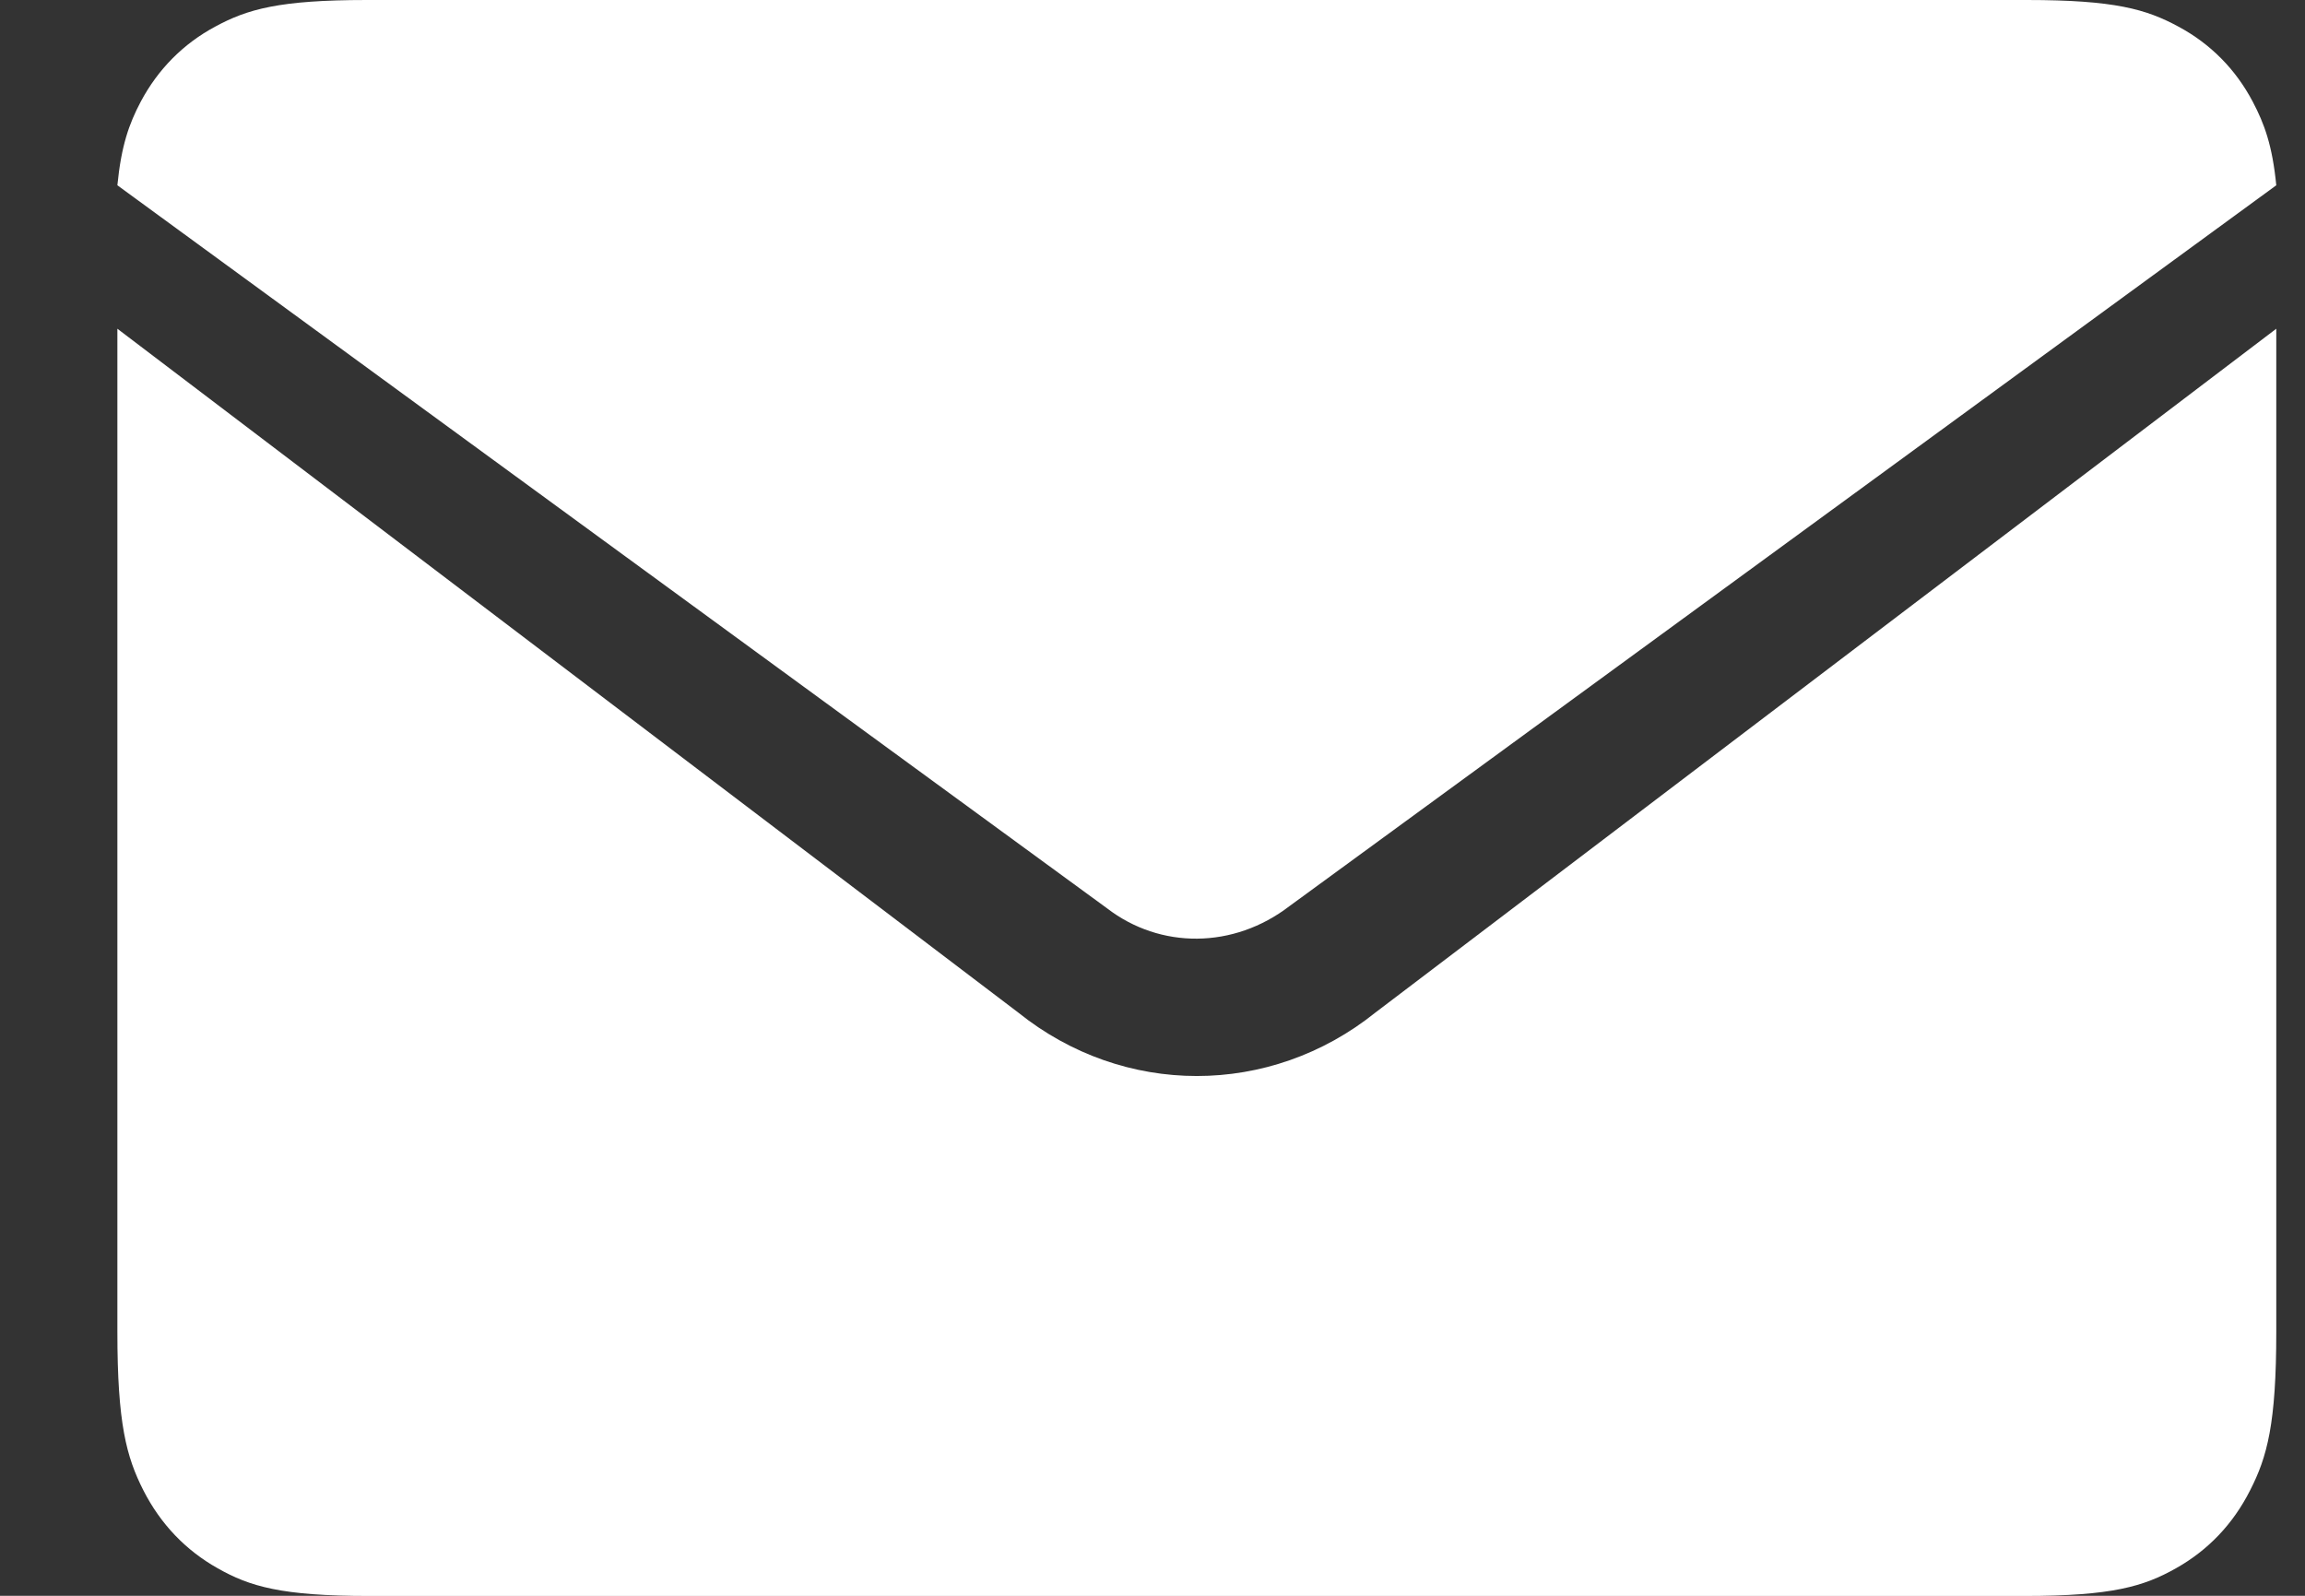
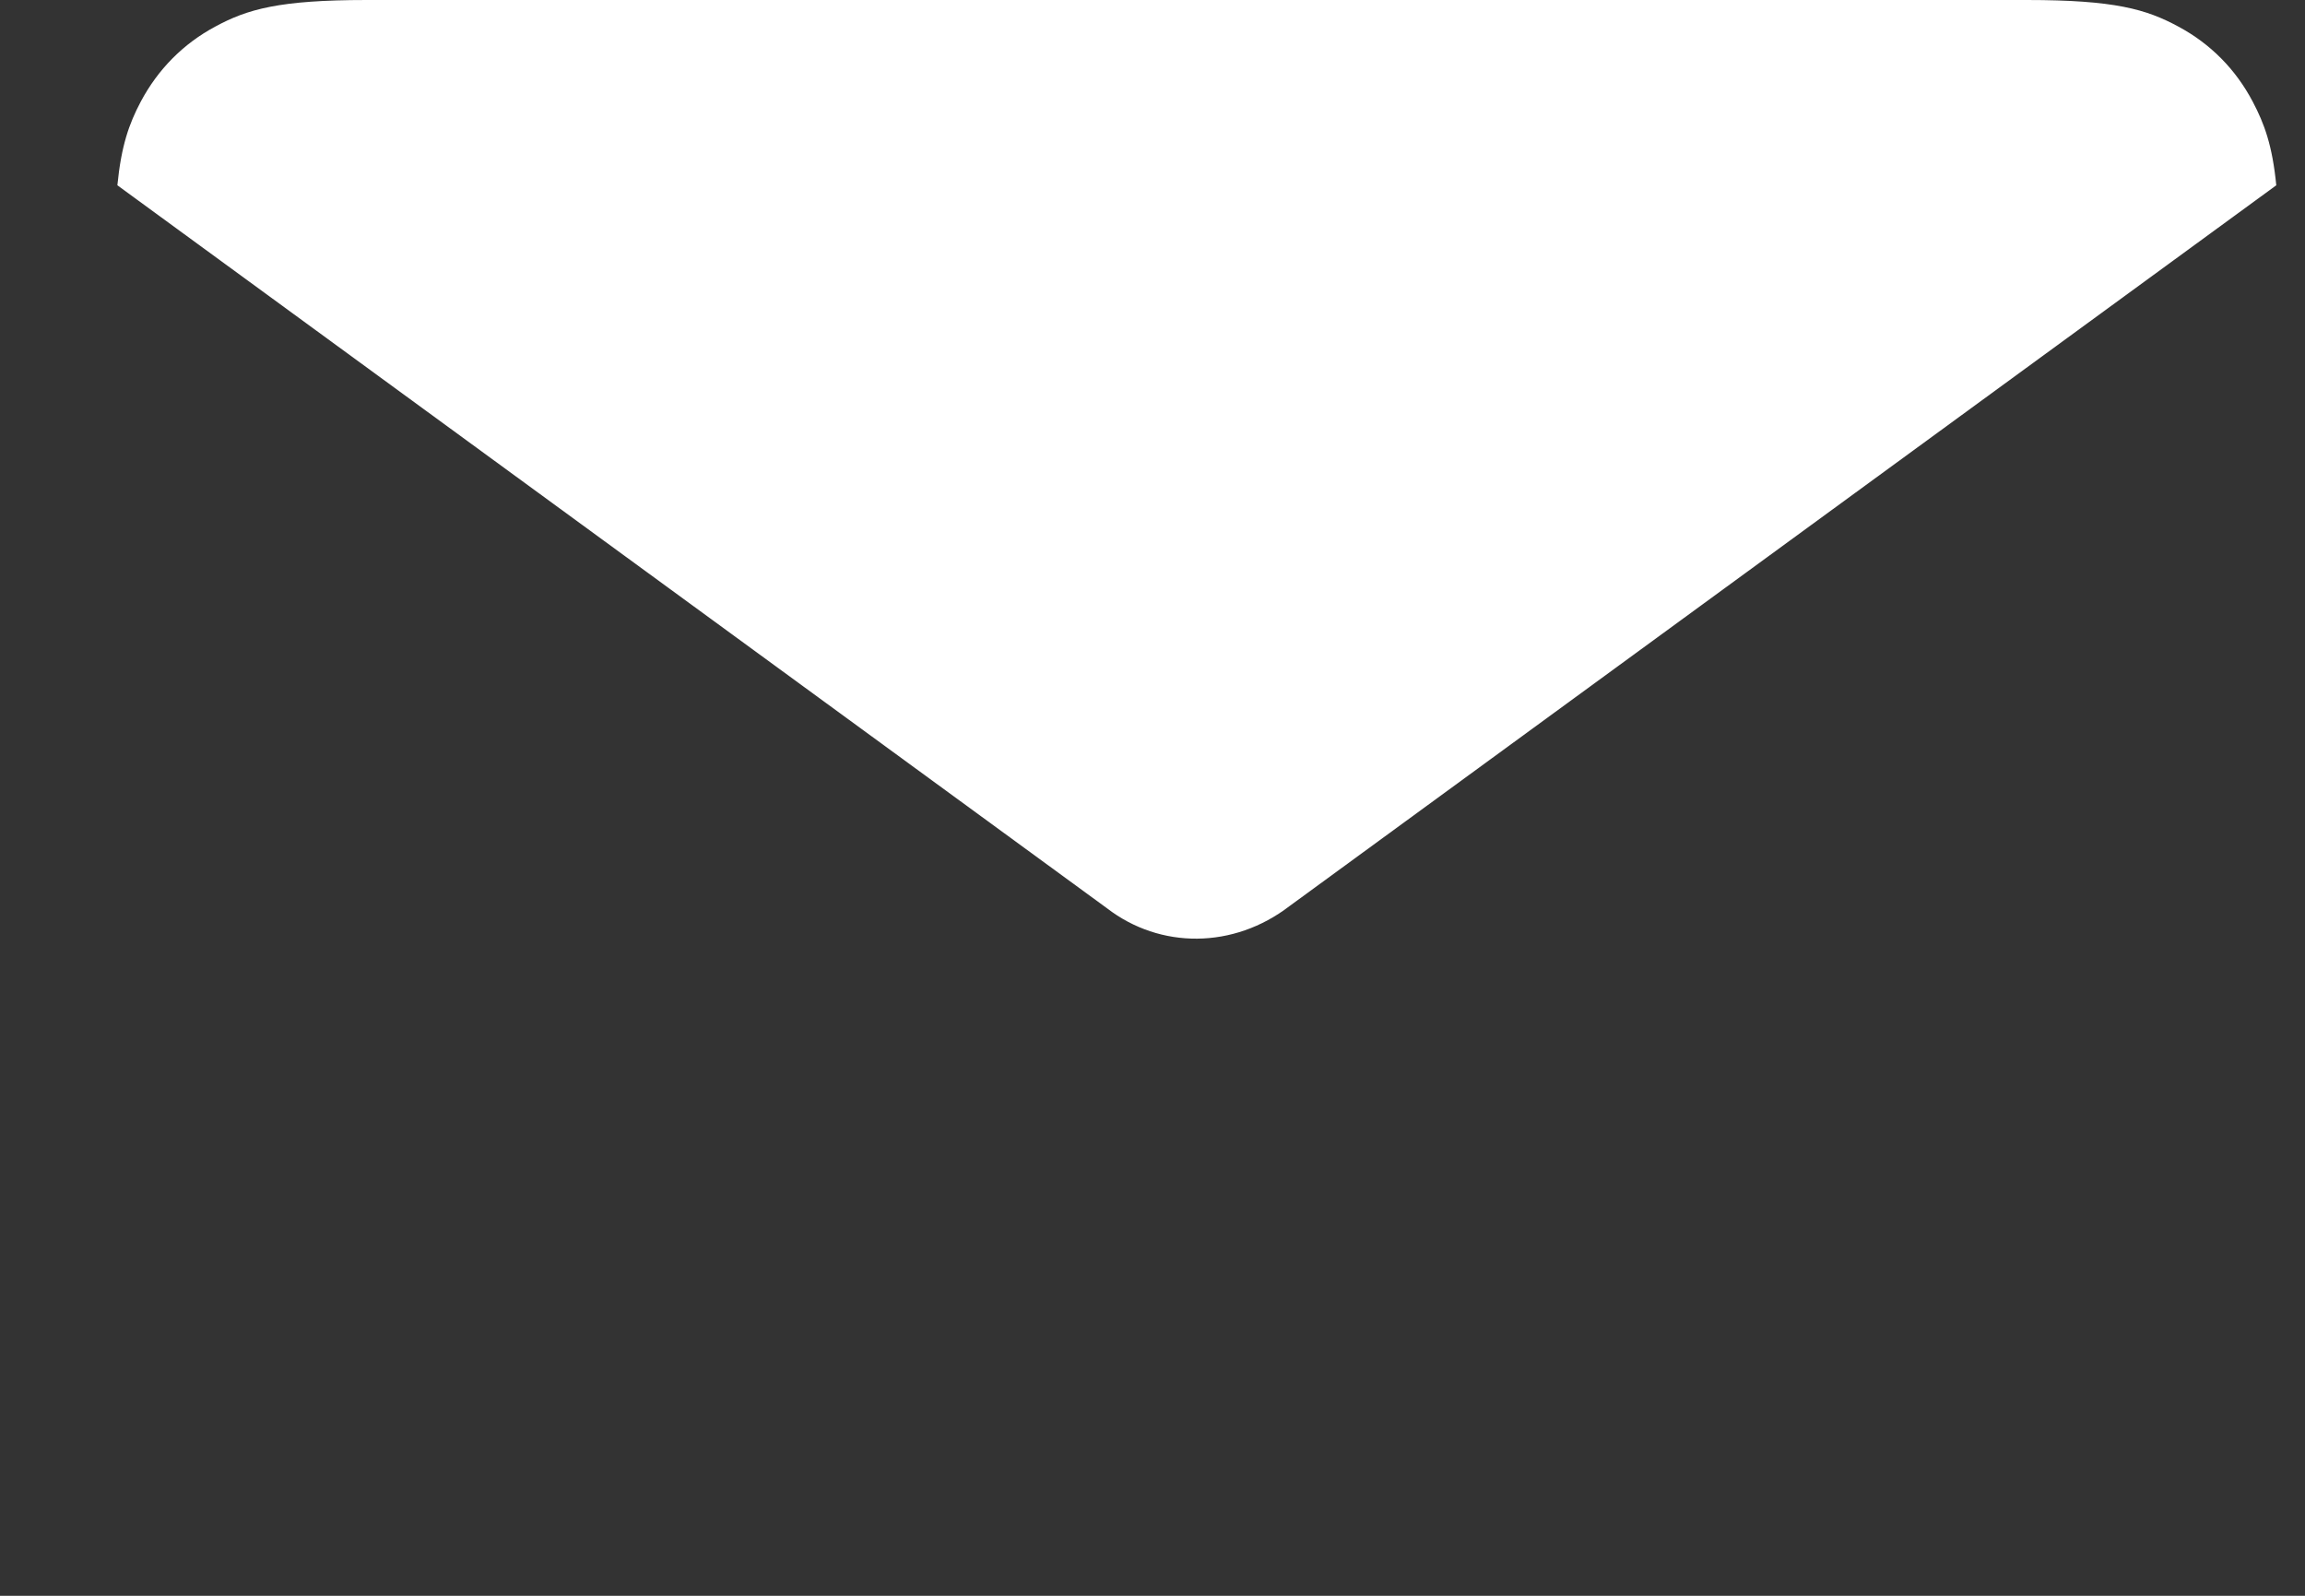
<svg xmlns="http://www.w3.org/2000/svg" width="13" height="9" viewBox="0 0 13 9" fill="none">
  <rect x="0" y="0" width="13" height="9" fill="#333333" stroke="none" />
  <path fill-rule="evenodd" clip-rule="evenodd" d="M12.838 1.045L7.273 5.11C6.957 5.353 6.543 5.353 6.244 5.123L0.662 1.045C0.684 0.821 0.728 0.698 0.794 0.573C0.891 0.391 1.033 0.247 1.214 0.15C1.395 0.052 1.574 0 2.069 0H11.431C11.926 0 12.105 0.052 12.286 0.15C12.467 0.247 12.609 0.391 12.705 0.573C12.771 0.698 12.816 0.821 12.838 1.045V1.045Z" fill="white" />
-   <path fill-rule="evenodd" clip-rule="evenodd" d="M12.838 1.854V7.511C12.838 8.029 12.787 8.217 12.69 8.406C12.594 8.596 12.452 8.744 12.272 8.845C12.091 8.947 11.912 9.001 11.419 9.001H2.081C1.587 9.001 1.408 8.947 1.228 8.845C1.048 8.744 0.906 8.596 0.809 8.406C0.713 8.217 0.662 8.029 0.662 7.511V1.854L5.742 5.71C6.337 6.188 7.163 6.188 7.758 5.71L12.838 1.854Z" fill="white" />
</svg>